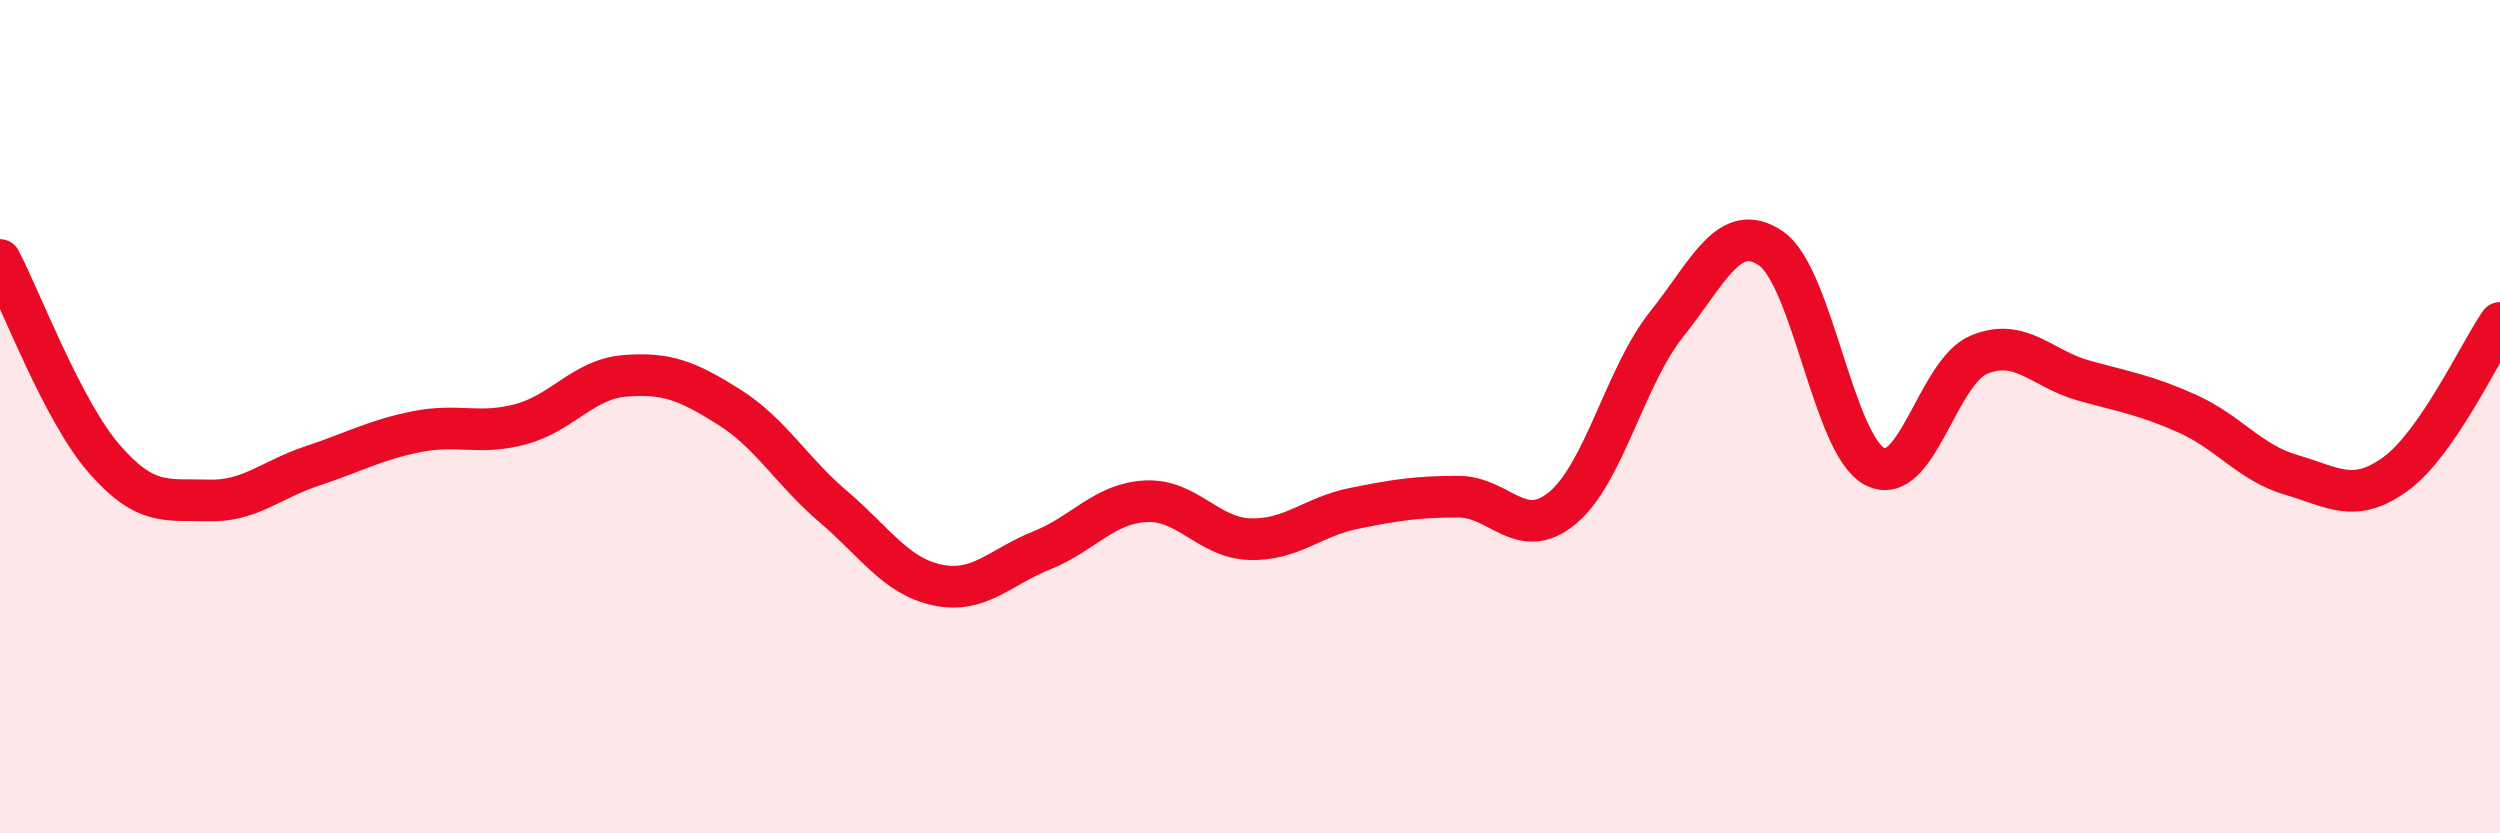
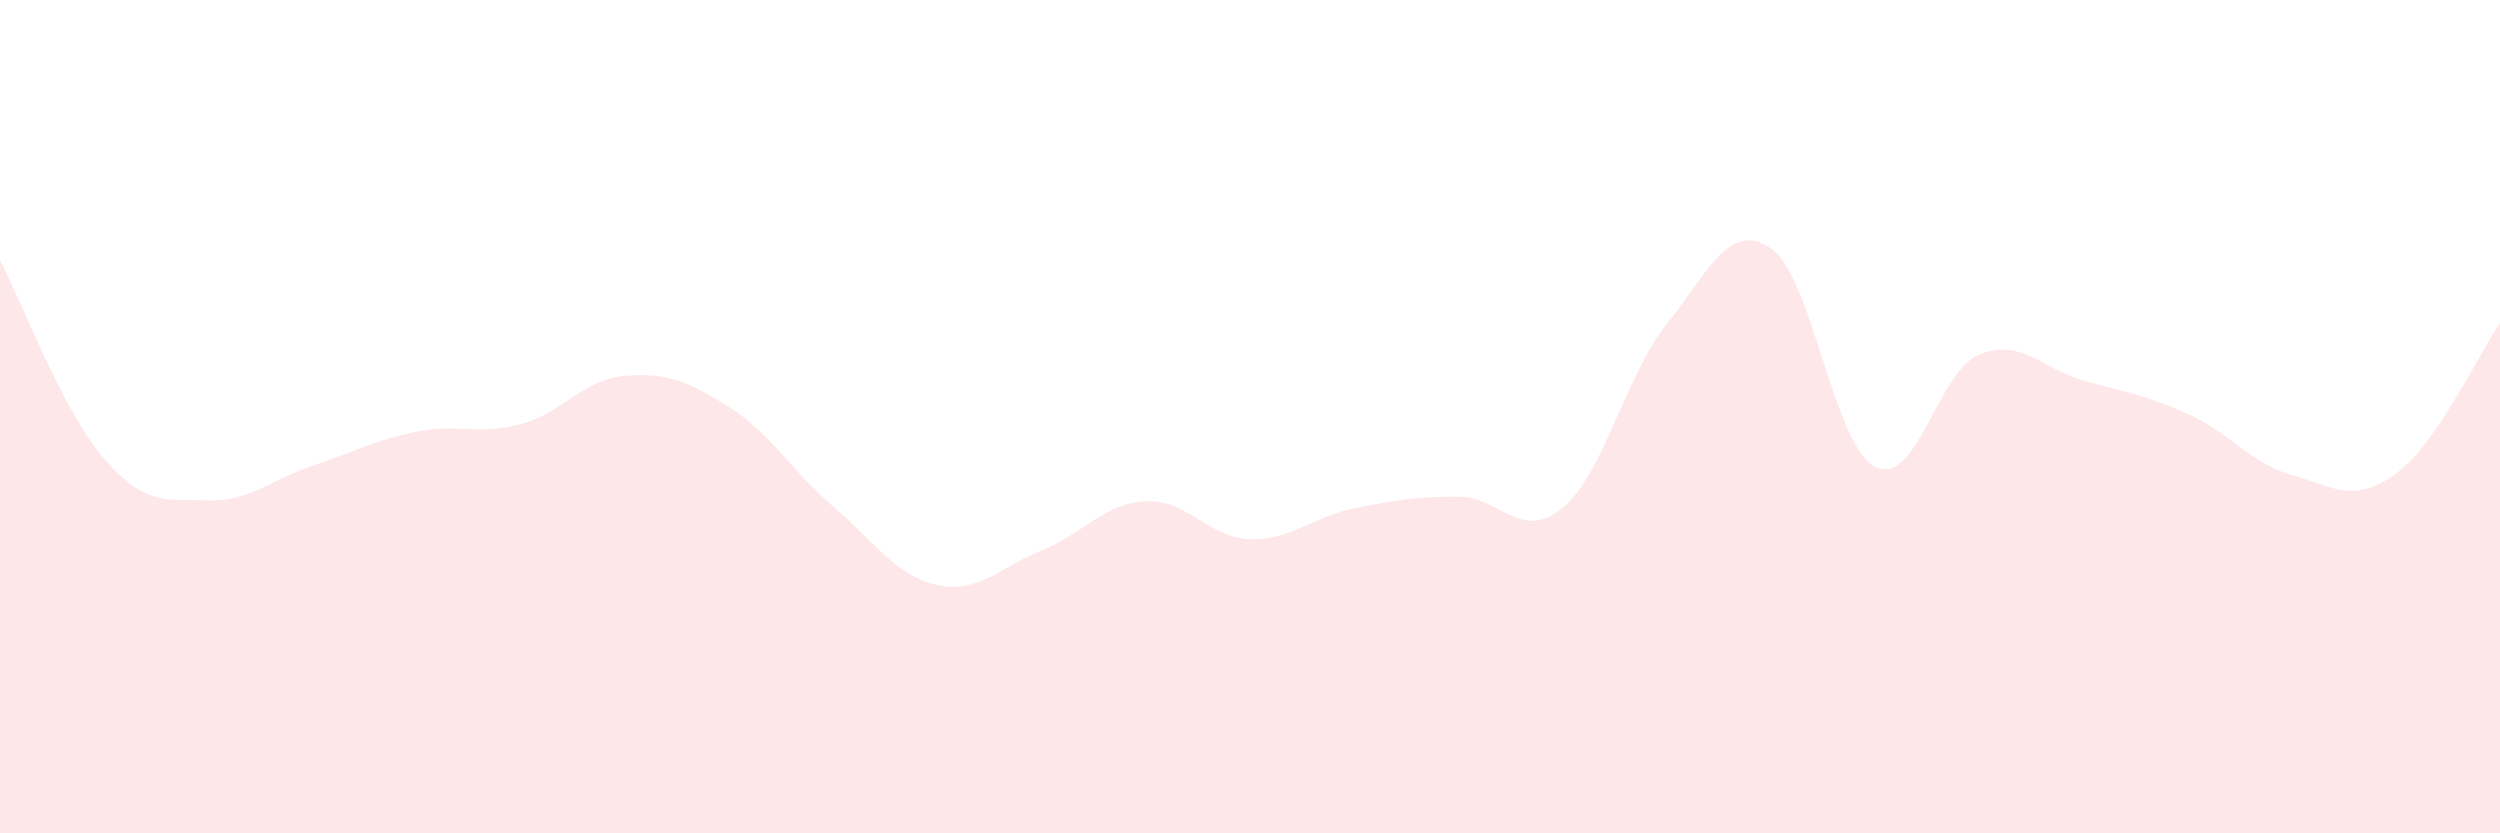
<svg xmlns="http://www.w3.org/2000/svg" width="60" height="20" viewBox="0 0 60 20">
-   <path d="M 0,6.24 C 0.5,7.19 1.5,9.86 2.5,11.01 C 3.5,12.16 4,11.98 5,12.01 C 6,12.04 6.5,11.51 7.5,11.18 C 8.5,10.85 9,10.56 10,10.36 C 11,10.16 11.5,10.45 12.5,10.18 C 13.5,9.91 14,9.1 15,9.02 C 16,8.94 16.5,9.14 17.5,9.77 C 18.5,10.4 19,11.31 20,12.16 C 21,13.01 21.5,13.83 22.5,14.04 C 23.5,14.25 24,13.61 25,13.21 C 26,12.81 26.5,12.08 27.5,12.03 C 28.5,11.98 29,12.91 30,12.94 C 31,12.97 31.5,12.4 32.5,12.2 C 33.5,12 34,11.92 35,11.92 C 36,11.92 36.5,13.02 37.5,12.19 C 38.5,11.36 39,9.03 40,7.78 C 41,6.53 41.5,5.28 42.5,5.96 C 43.5,6.64 44,10.69 45,11.2 C 46,11.71 46.5,8.92 47.5,8.51 C 48.5,8.1 49,8.85 50,9.13 C 51,9.41 51.5,9.48 52.5,9.93 C 53.5,10.38 54,11.11 55,11.4 C 56,11.69 56.5,12.1 57.5,11.37 C 58.5,10.64 59.5,8.47 60,7.75L60 20L0 20Z" fill="#EB0A25" opacity="0.1" stroke-linecap="round" stroke-linejoin="round" />
-   <path d="M 0,6.24 C 0.5,7.19 1.5,9.86 2.5,11.01 C 3.5,12.16 4,11.98 5,12.01 C 6,12.04 6.5,11.51 7.5,11.18 C 8.5,10.85 9,10.56 10,10.36 C 11,10.16 11.5,10.45 12.5,10.18 C 13.5,9.91 14,9.1 15,9.02 C 16,8.94 16.5,9.14 17.5,9.77 C 18.5,10.4 19,11.31 20,12.16 C 21,13.01 21.5,13.83 22.5,14.04 C 23.5,14.25 24,13.61 25,13.21 C 26,12.81 26.5,12.08 27.5,12.03 C 28.5,11.98 29,12.91 30,12.94 C 31,12.97 31.5,12.4 32.5,12.2 C 33.5,12 34,11.92 35,11.92 C 36,11.92 36.5,13.02 37.5,12.19 C 38.5,11.36 39,9.03 40,7.78 C 41,6.53 41.5,5.28 42.5,5.96 C 43.5,6.64 44,10.69 45,11.2 C 46,11.71 46.5,8.92 47.5,8.51 C 48.5,8.1 49,8.85 50,9.13 C 51,9.41 51.5,9.48 52.5,9.93 C 53.5,10.38 54,11.11 55,11.4 C 56,11.69 56.5,12.1 57.5,11.37 C 58.5,10.64 59.5,8.47 60,7.75" stroke="#EB0A25" stroke-width="1" fill="none" stroke-linecap="round" stroke-linejoin="round" />
+   <path d="M 0,6.24 C 0.5,7.19 1.5,9.86 2.5,11.01 C 3.5,12.16 4,11.98 5,12.01 C 6,12.04 6.5,11.51 7.5,11.18 C 8.5,10.85 9,10.56 10,10.36 C 11,10.16 11.5,10.45 12.5,10.18 C 13.5,9.91 14,9.1 15,9.02 C 16,8.94 16.5,9.14 17.5,9.77 C 18.5,10.4 19,11.31 20,12.16 C 21,13.01 21.5,13.83 22.5,14.04 C 23.5,14.25 24,13.61 25,13.21 C 26,12.81 26.5,12.08 27.5,12.03 C 28.5,11.98 29,12.91 30,12.94 C 31,12.97 31.5,12.4 32.5,12.2 C 33.5,12 34,11.92 35,11.92 C 36,11.92 36.5,13.02 37.5,12.19 C 38.5,11.36 39,9.03 40,7.78 C 41,6.53 41.5,5.28 42.5,5.96 C 43.5,6.64 44,10.69 45,11.2 C 46,11.71 46.5,8.92 47.5,8.51 C 48.5,8.1 49,8.85 50,9.13 C 51,9.41 51.5,9.48 52.5,9.93 C 53.5,10.38 54,11.11 55,11.4 C 56,11.69 56.5,12.1 57.5,11.37 C 58.5,10.64 59.5,8.47 60,7.75L60 20L0 20" fill="#EB0A25" opacity="0.1" stroke-linecap="round" stroke-linejoin="round" />
</svg>